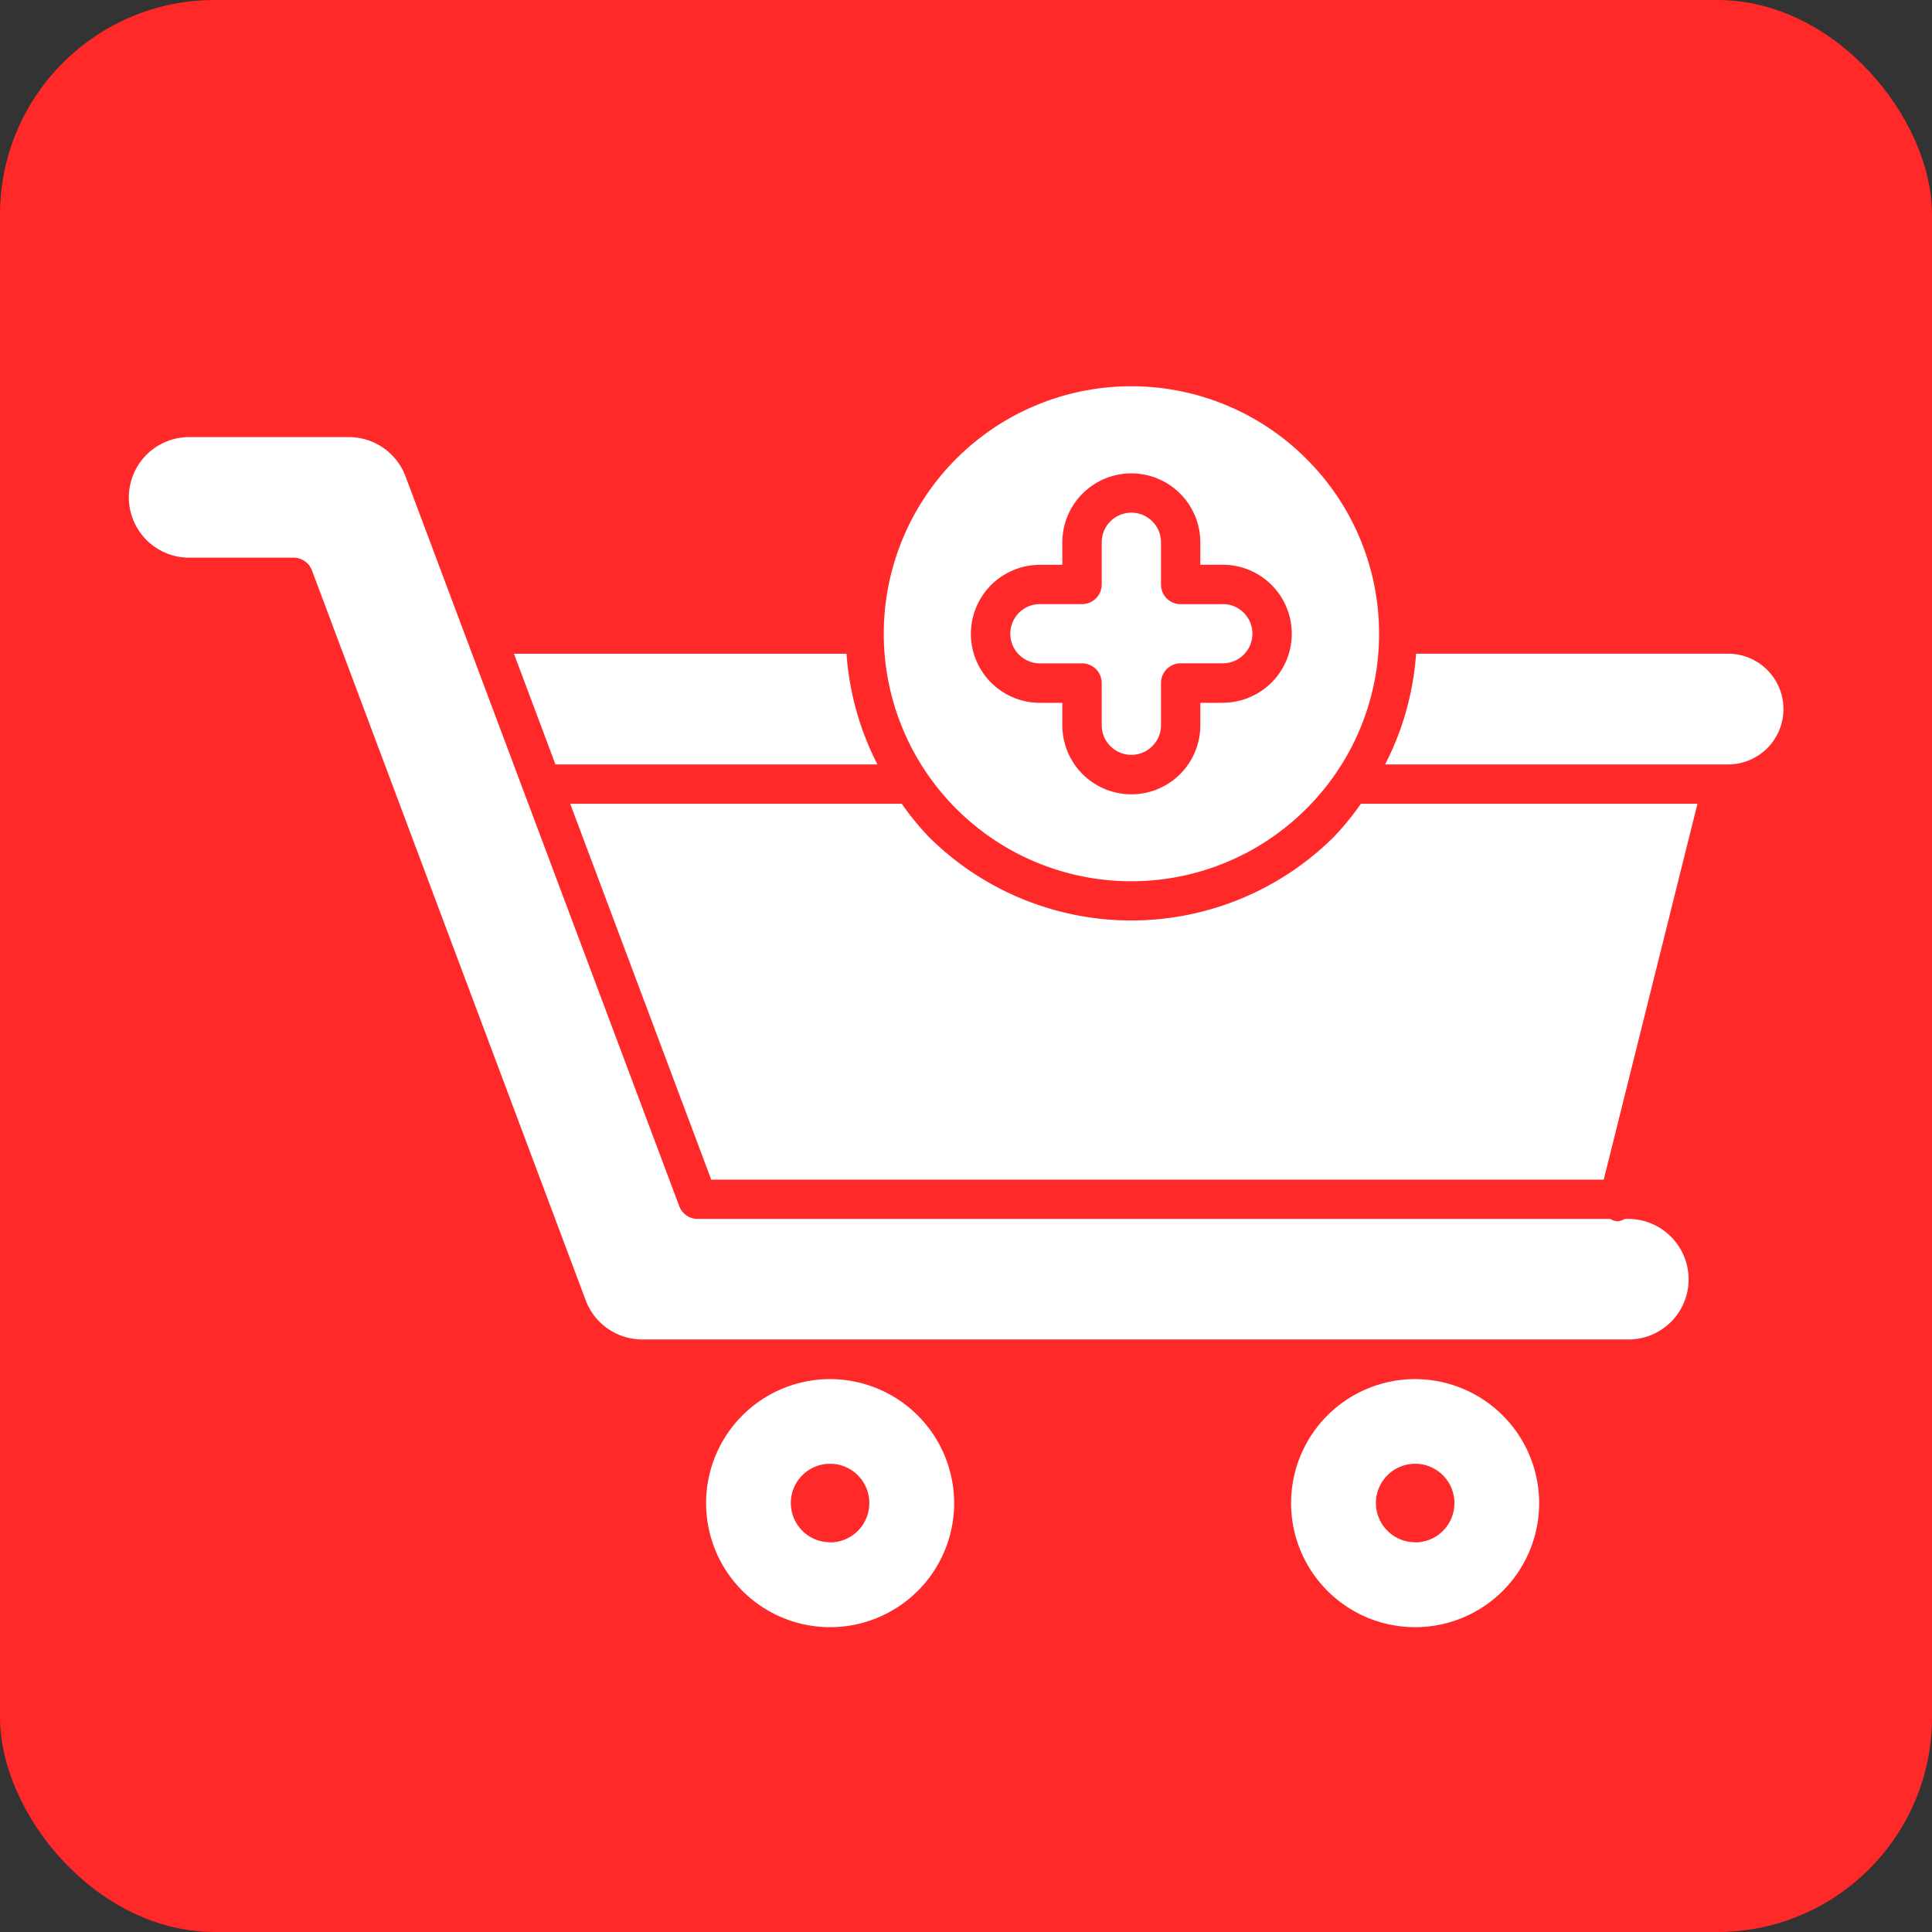
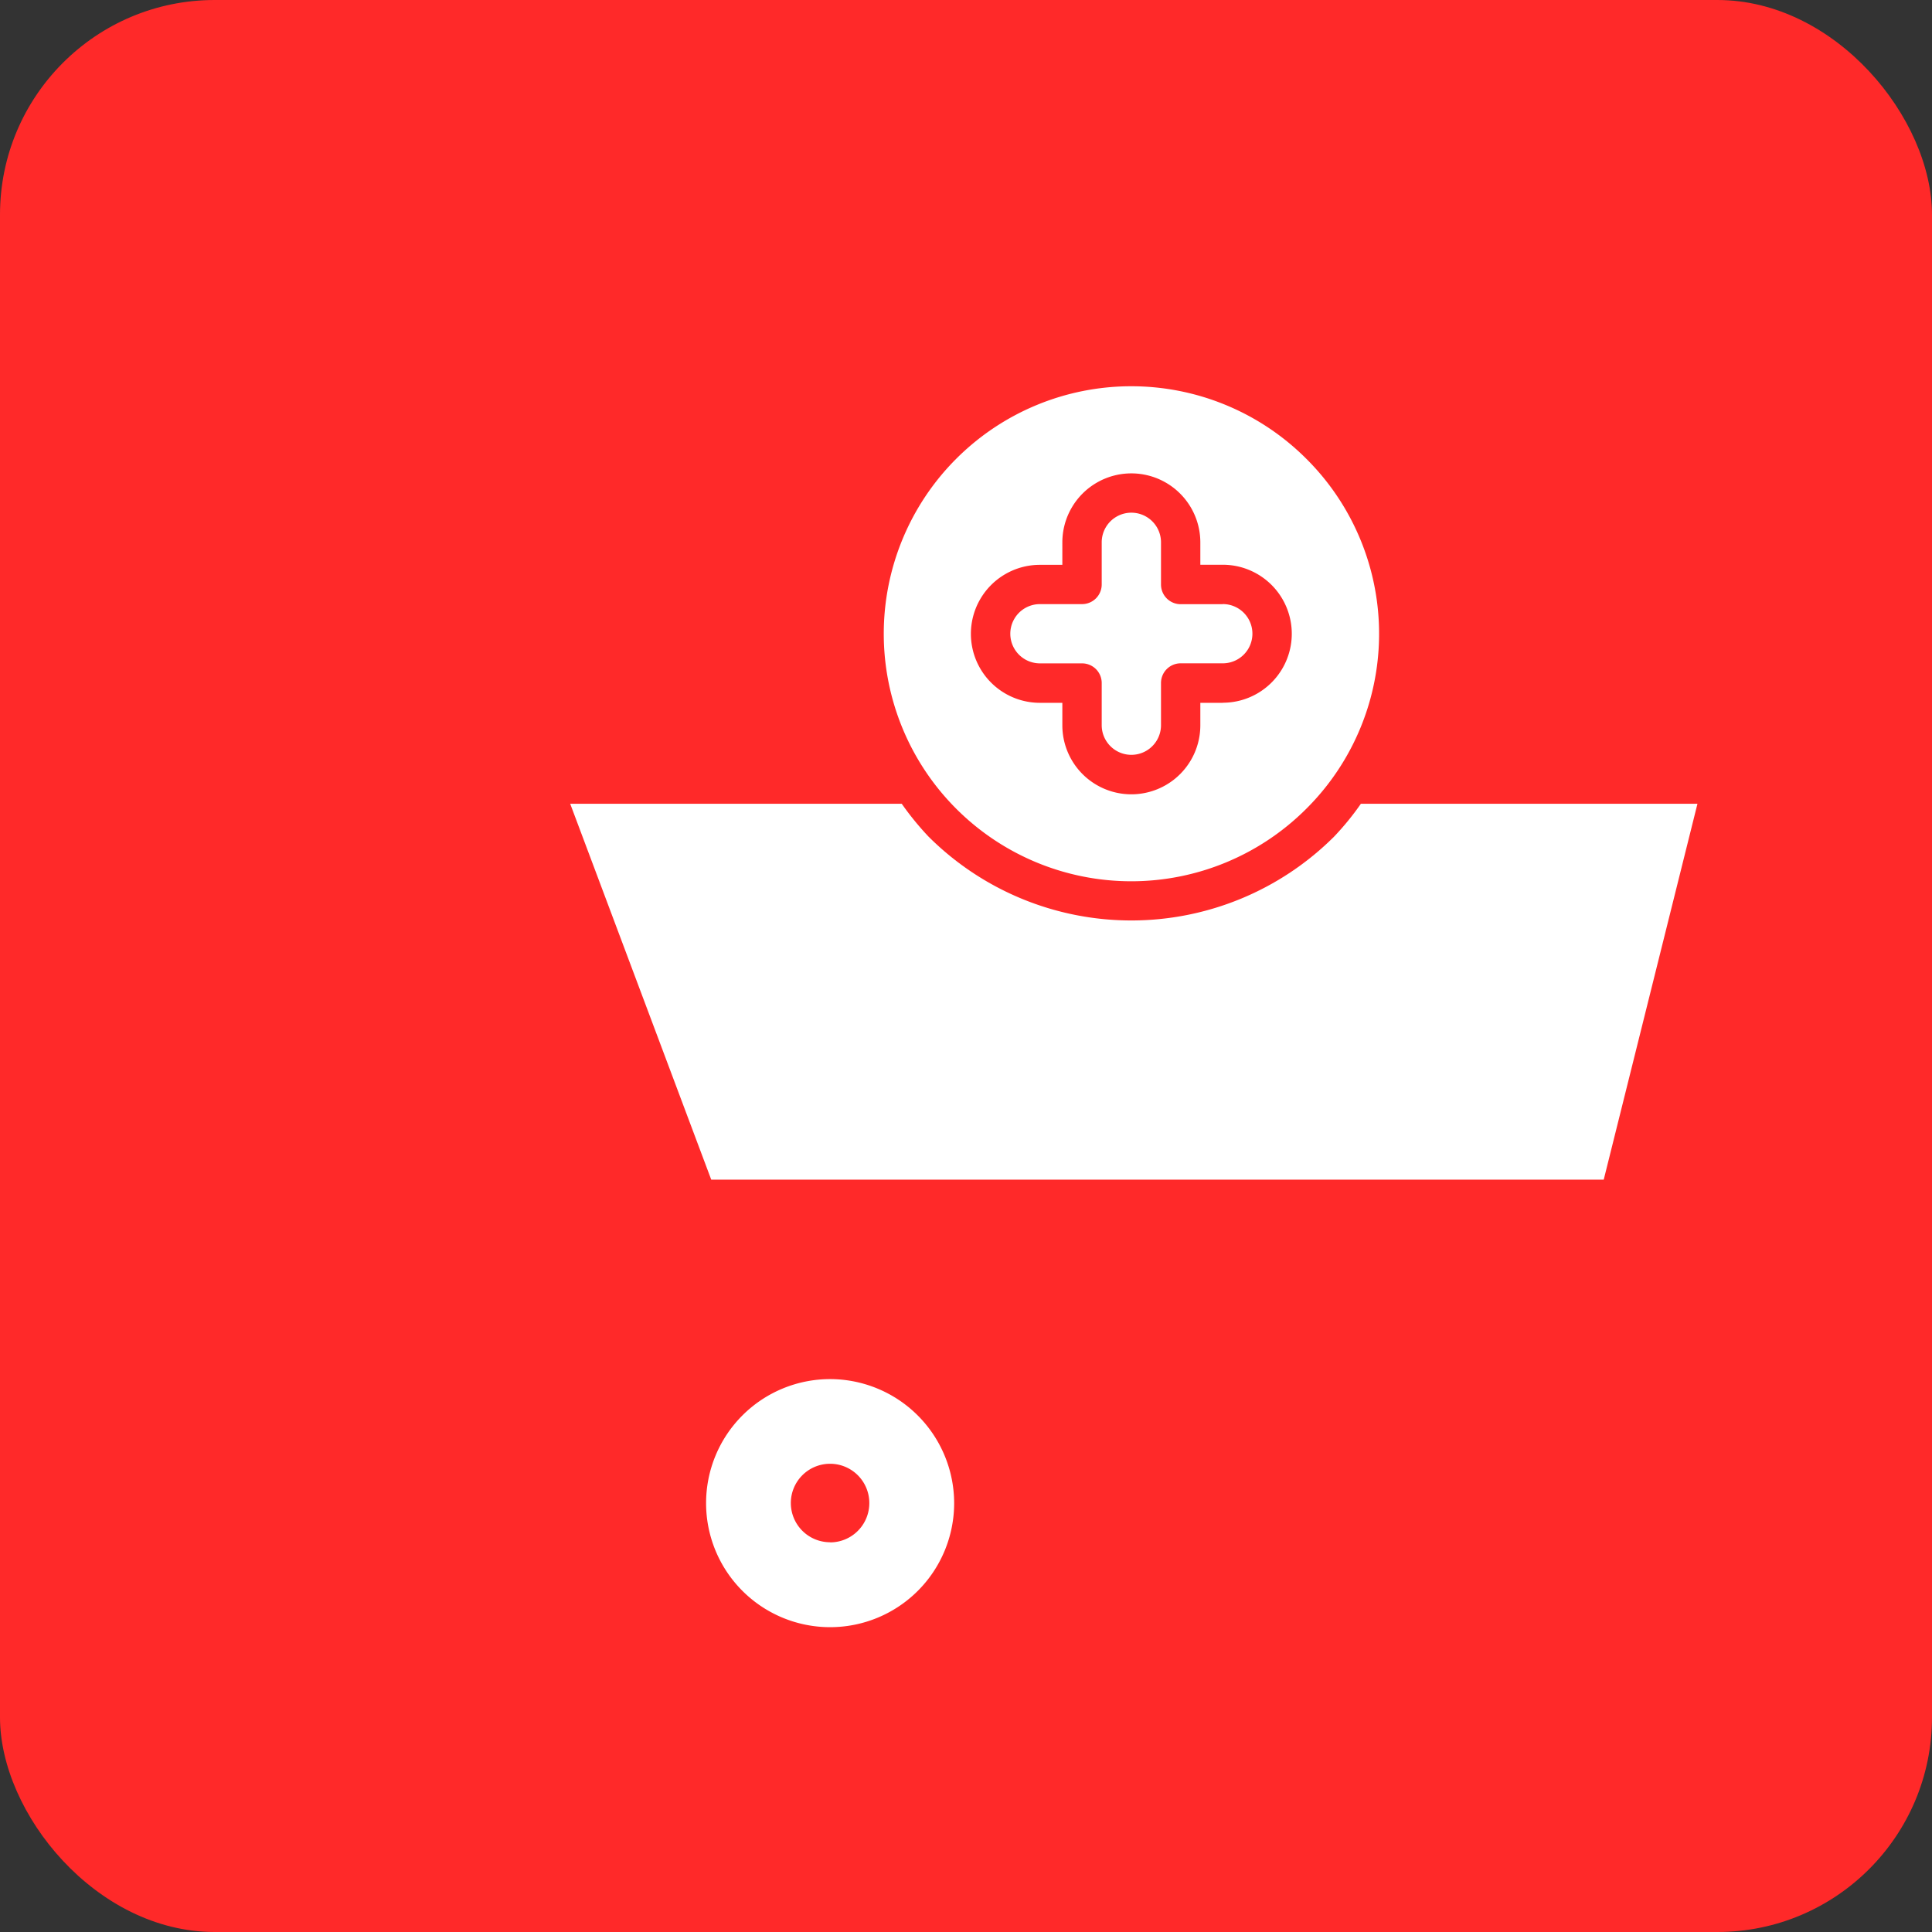
<svg xmlns="http://www.w3.org/2000/svg" width="45" height="45" viewBox="0 0 45 45">
  <rect x="0" y="0" width="45" height="45" fill="#333333" stroke="none" />
  <defs>
    <clipPath id="clip-Add_to_Cart">
      <rect width="45" height="45" />
    </clipPath>
  </defs>
  <g id="Add_to_Cart" data-name="Add to Cart" clip-path="url(#clip-Add_to_Cart)">
    <rect id="Rectangle_20" data-name="Rectangle 20" width="45" height="45" rx="5" fill="#ff2929" />
    <g id="Group_1281" data-name="Group 1281" transform="translate(0.675 3.254)">
      <path id="Path_1093" data-name="Path 1093" d="M12.906,21.4,9.621,12.645h7.722a6.767,6.767,0,0,0,.623.764,6.688,6.688,0,0,0,9.449,0,6.473,6.473,0,0,0,.623-.764h7.839L33.694,21.4Z" transform="translate(2.985 2.822)" fill="#fff" />
-       <path id="Path_1094" data-name="Path 1094" d="M32.369,11.454a1.29,1.29,0,0,1-1.289,1.289H23.091a6.63,6.63,0,0,0,.721-2.579h7.267A1.29,1.29,0,0,1,32.369,11.454Z" transform="translate(8.496 1.808)" fill="#fff" />
-       <path id="Path_1095" data-name="Path 1095" d="M16.438,10.165a6.648,6.648,0,0,0,.721,2.579h-7.5l-.967-2.579Z" transform="translate(2.604 1.808)" fill="#fff" />
-       <path id="Path_1096" data-name="Path 1096" d="M38.656,26.2a1.4,1.4,0,0,1-1.4,1.4H14.283a1.41,1.41,0,0,1-1.315-.91l-6.376-17a.457.457,0,0,0-.428-.3H3.73a1.4,1.4,0,1,1,0-2.808H7.454a1.41,1.41,0,0,1,1.315.91l6.376,17a.457.457,0,0,0,.428.3H36.827a.386.386,0,0,0,.19.054.458.458,0,0,0,.156-.054h.078A1.408,1.408,0,0,1,38.656,26.2Z" transform="translate(0 0.345)" fill="#fff" />
      <path id="Path_1097" data-name="Path 1097" d="M14.756,22.155a2.889,2.889,0,1,0,2.889,2.889A2.893,2.893,0,0,0,14.756,22.155Zm0,3.8a.914.914,0,1,1,.913-.915A.914.914,0,0,1,14.756,25.958Z" transform="translate(3.904 6.713)" fill="#fff" />
-       <path id="Path_1098" data-name="Path 1098" d="M24.426,22.155a2.889,2.889,0,1,0,2.889,2.889A2.893,2.893,0,0,0,24.426,22.155Zm0,3.8a.914.914,0,1,1,.915-.915A.914.914,0,0,1,24.427,25.958Z" transform="translate(7.86 6.713)" fill="#fff" />
      <path id="Path_1099" data-name="Path 1099" d="M24.645,7.431a5.765,5.765,0,1,0,0,8.153A5.748,5.748,0,0,0,24.645,7.431ZM22.7,13.116h-.523v.524a1.607,1.607,0,0,1-3.214,0v-.524H18.44a1.607,1.607,0,1,1,0-3.214h.523V9.379a1.607,1.607,0,1,1,3.214,0V9.9H22.7a1.607,1.607,0,0,1,0,3.214Z" transform="translate(5.106)" fill="#fff" />
      <path id="Path_1100" data-name="Path 1100" d="M21.845,9.965h-.981a.458.458,0,0,1-.458-.458V8.524a.69.69,0,1,0-1.381,0v.981a.458.458,0,0,1-.458.458h-.981a.69.69,0,1,0,0,1.38h.981a.458.458,0,0,1,.458.458v.982a.69.69,0,0,0,1.381,0V11.8a.458.458,0,0,1,.458-.458h.981a.69.69,0,1,0,0-1.38Z" transform="translate(5.961 0.854)" fill="#fff" />
    </g>
  </g>
</svg>